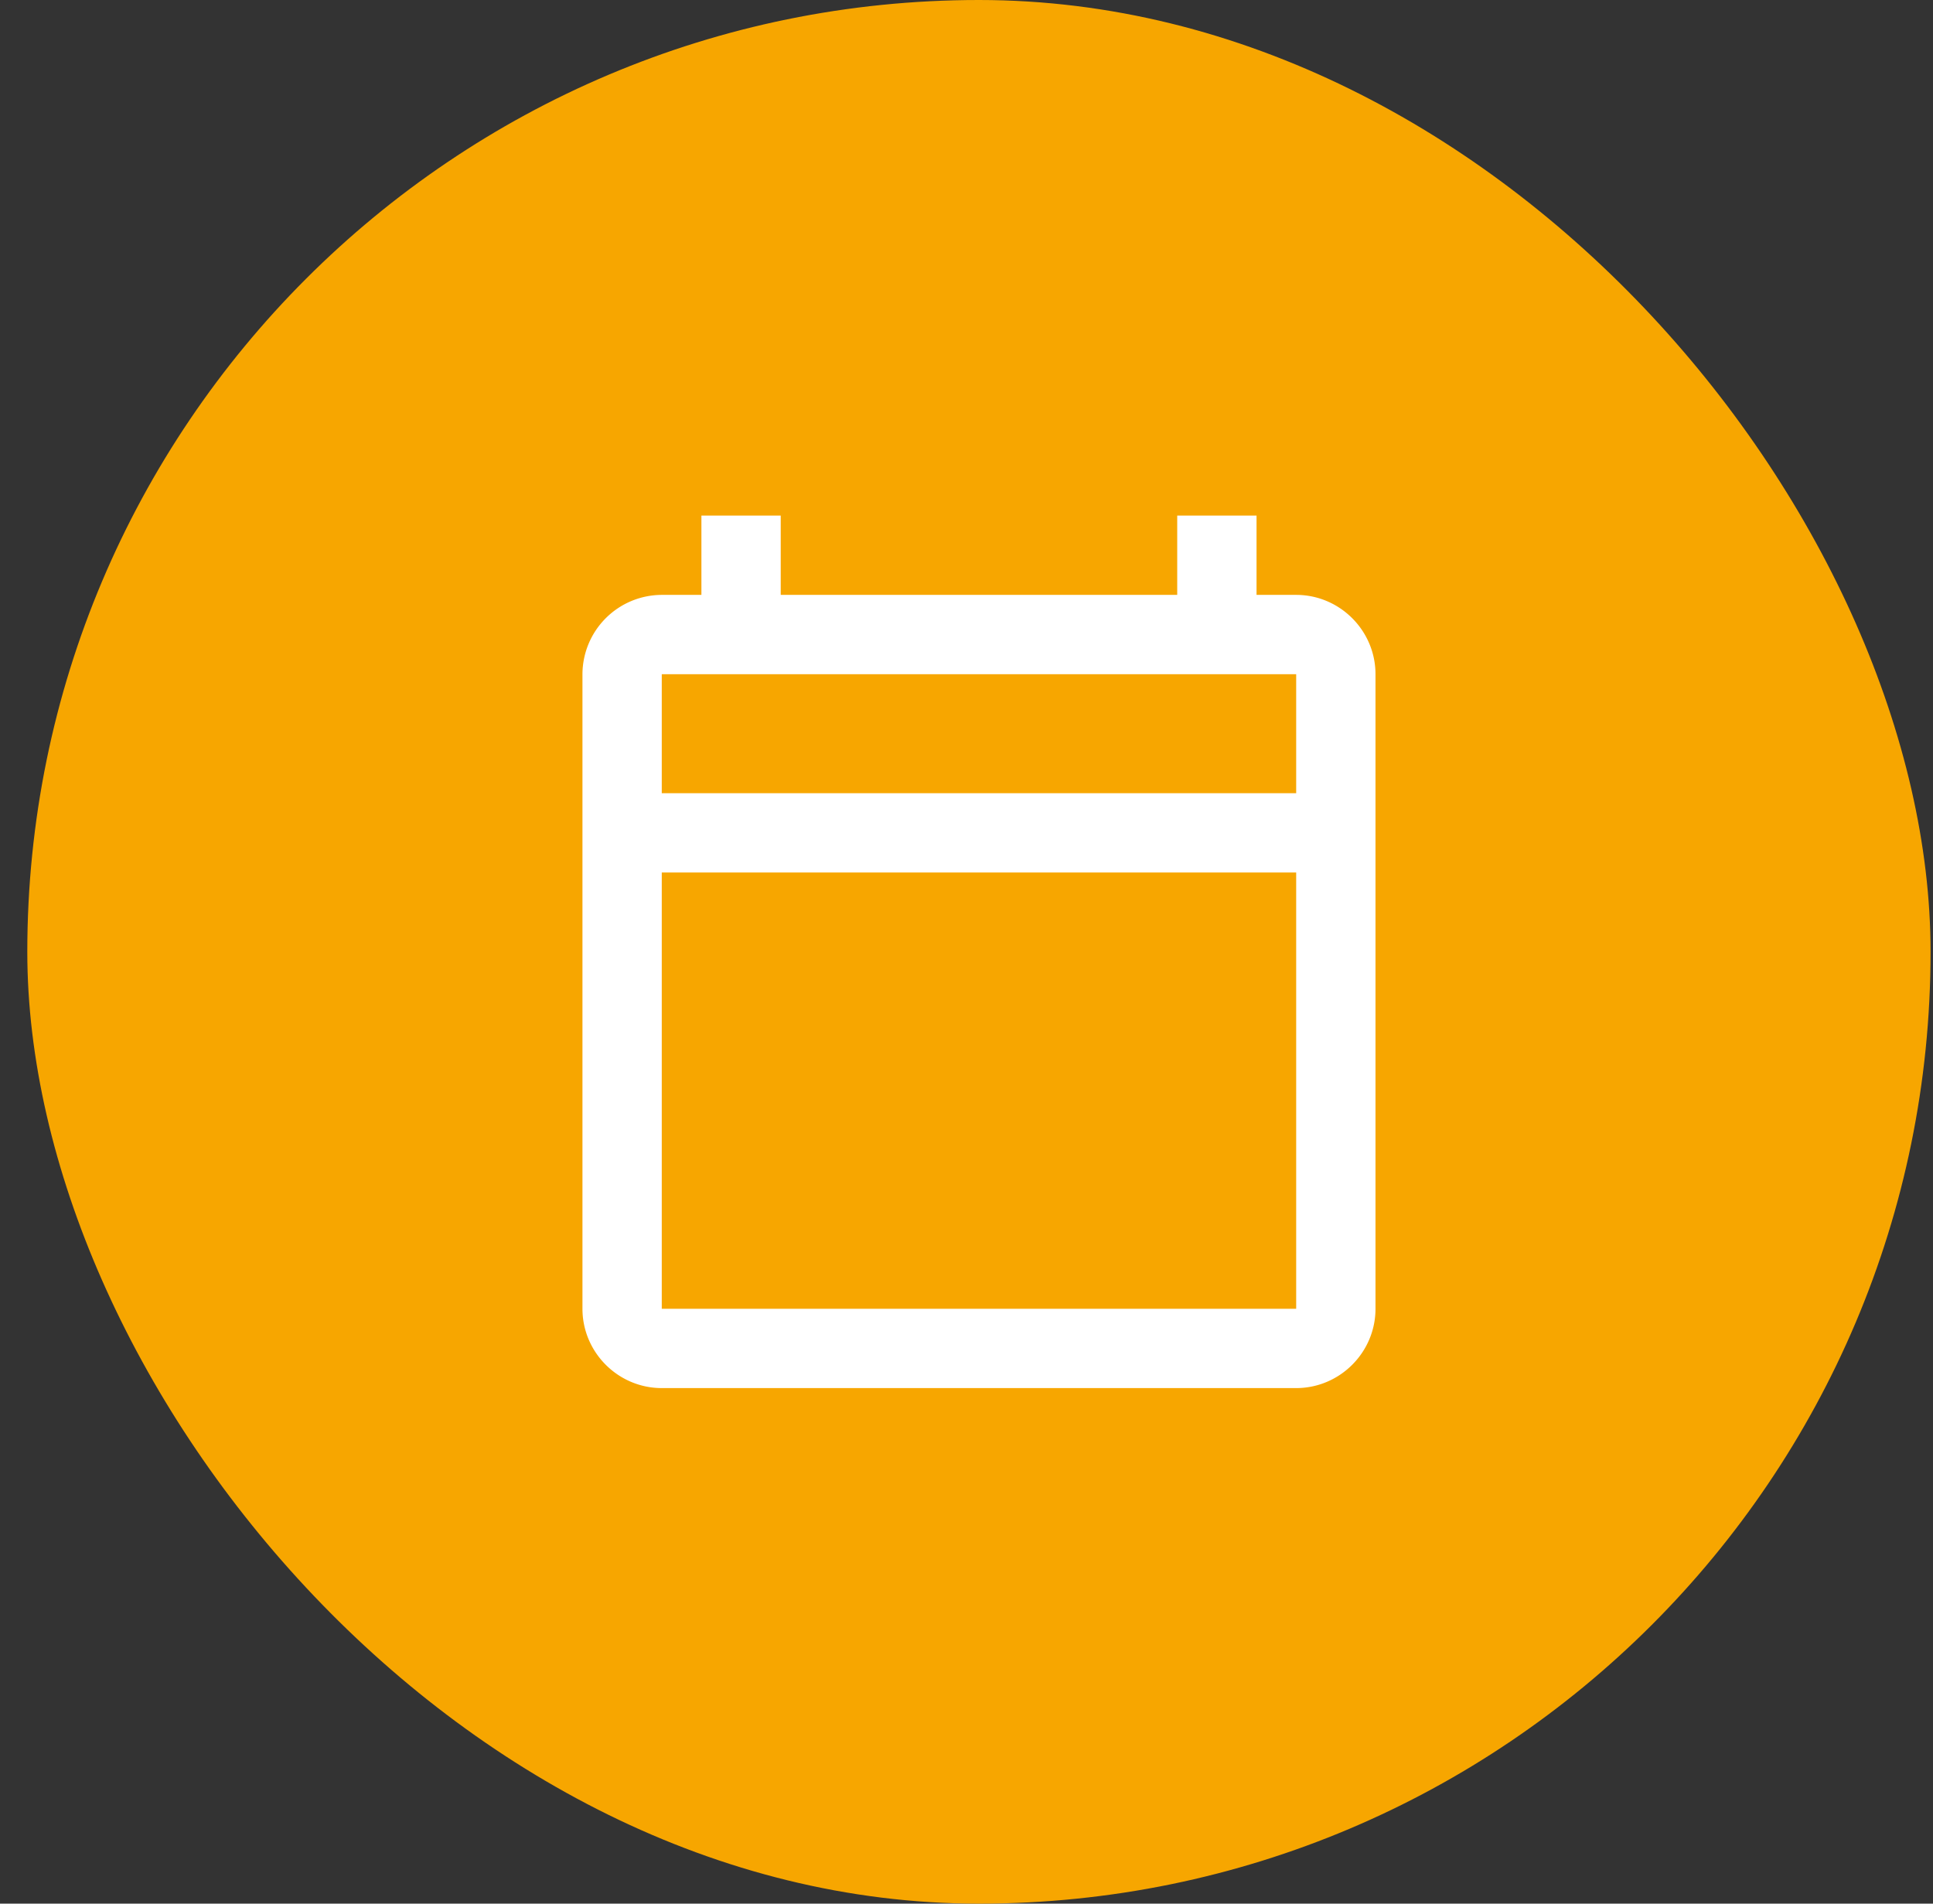
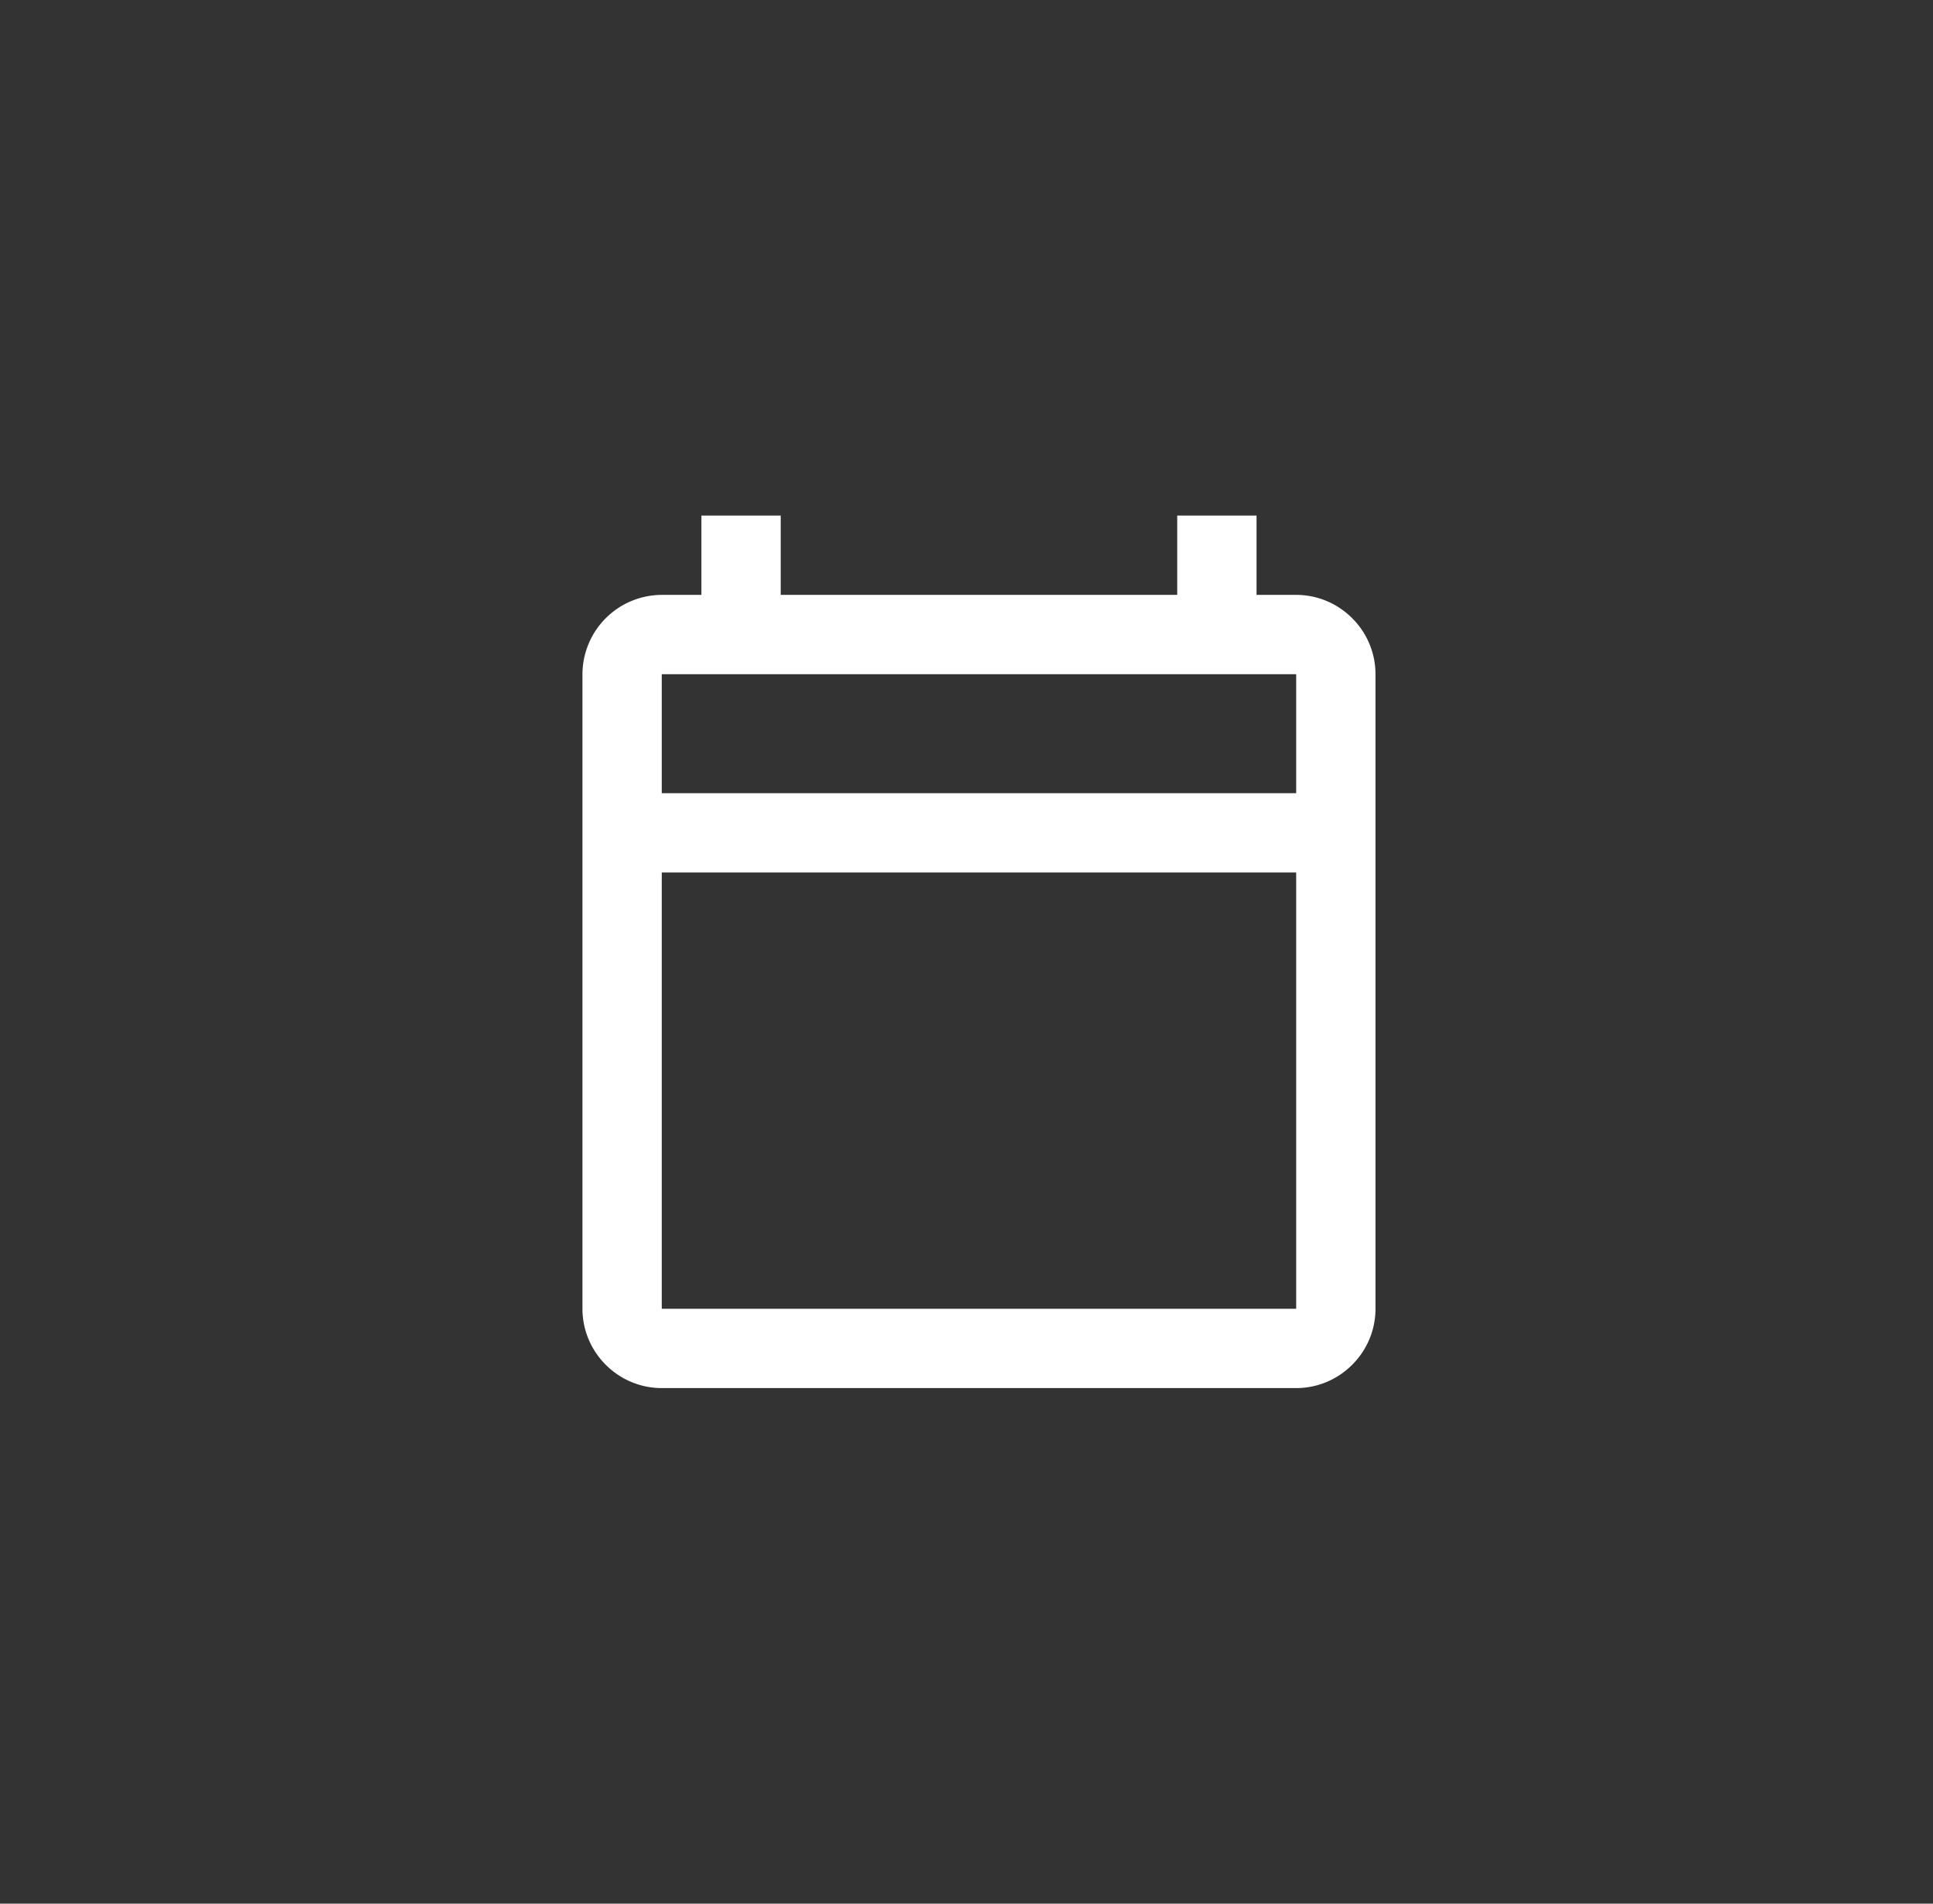
<svg xmlns="http://www.w3.org/2000/svg" width="65" height="64" fill="none">
  <rect width="100%" height="100%" fill="#333333" stroke="none" />
-   <rect width="64" height="64" x=".918" fill="#F7A600" rx="32" />
  <path fill="#fff" d="M43.586 20h-1.333v-2.667h-2.667V20H26.253v-2.667h-2.667V20h-1.333a2.675 2.675 0 0 0-2.667 2.667V44c0 1.467 1.2 2.667 2.667 2.667h21.333c1.467 0 2.667-1.2 2.667-2.667V22.667c0-1.467-1.2-2.667-2.667-2.667Zm0 24H22.253V29.333h21.333V44Zm0-17.333H22.253v-4h21.333v4Z" />
</svg>